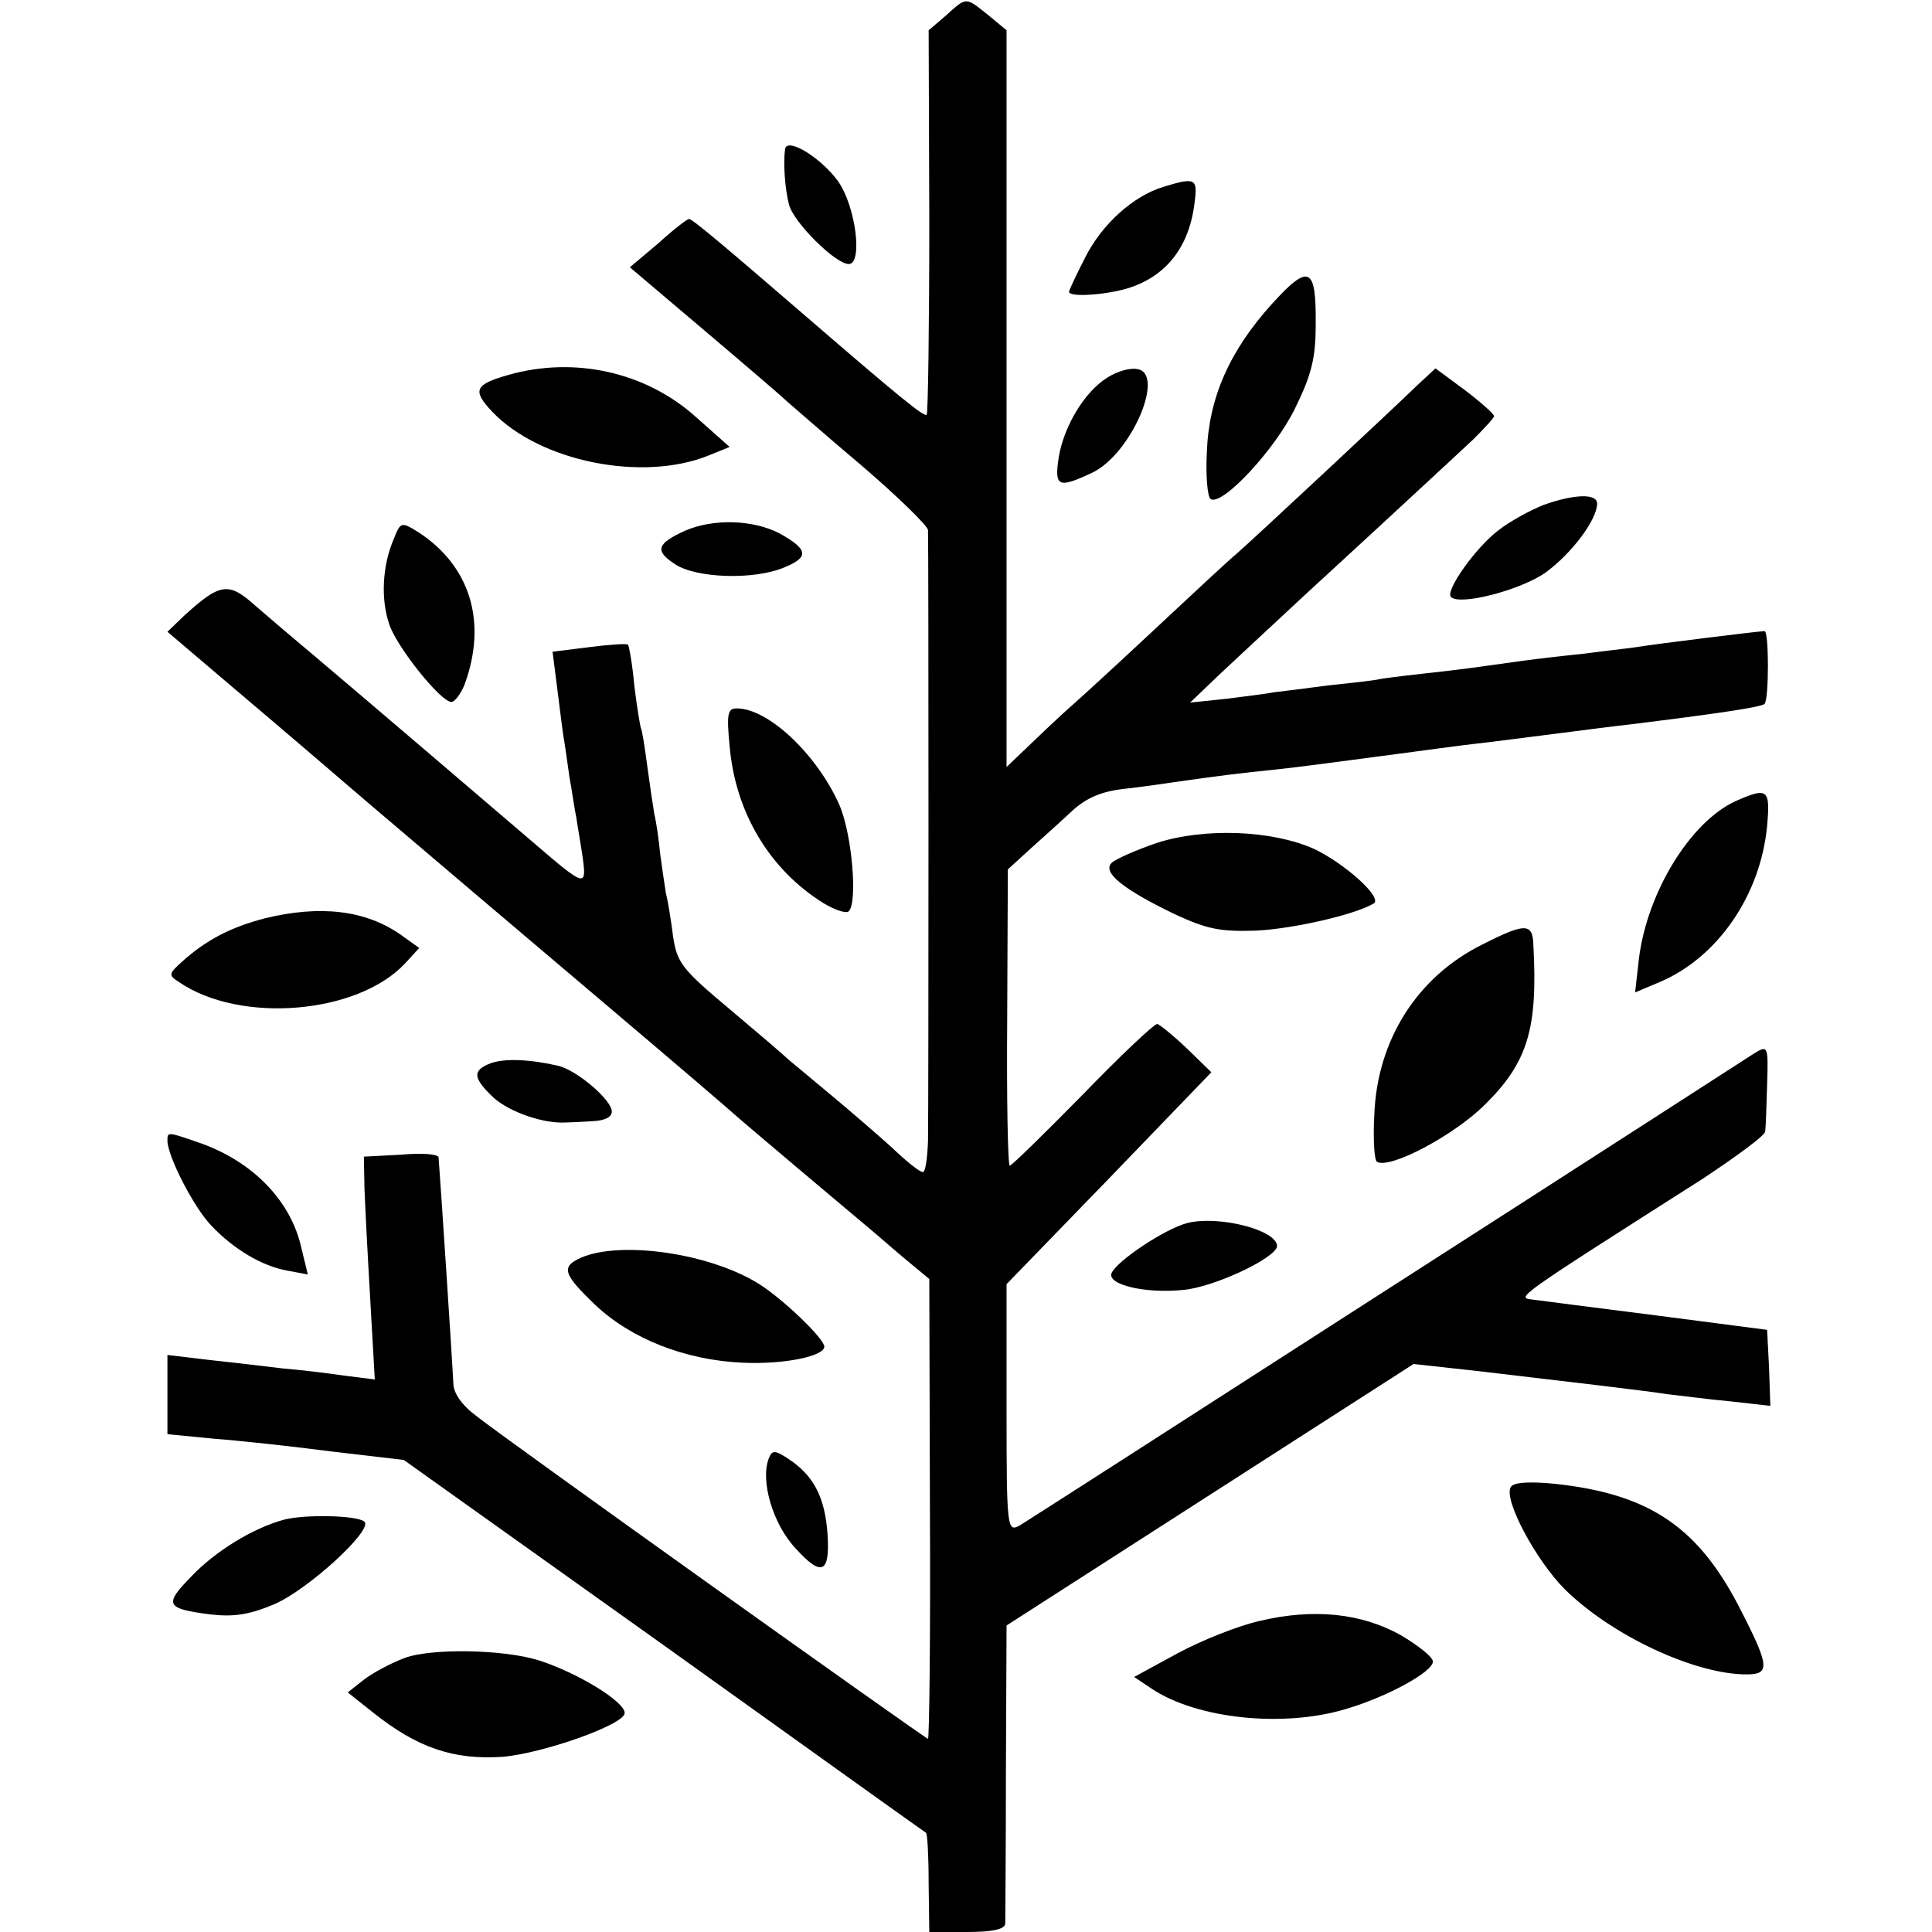
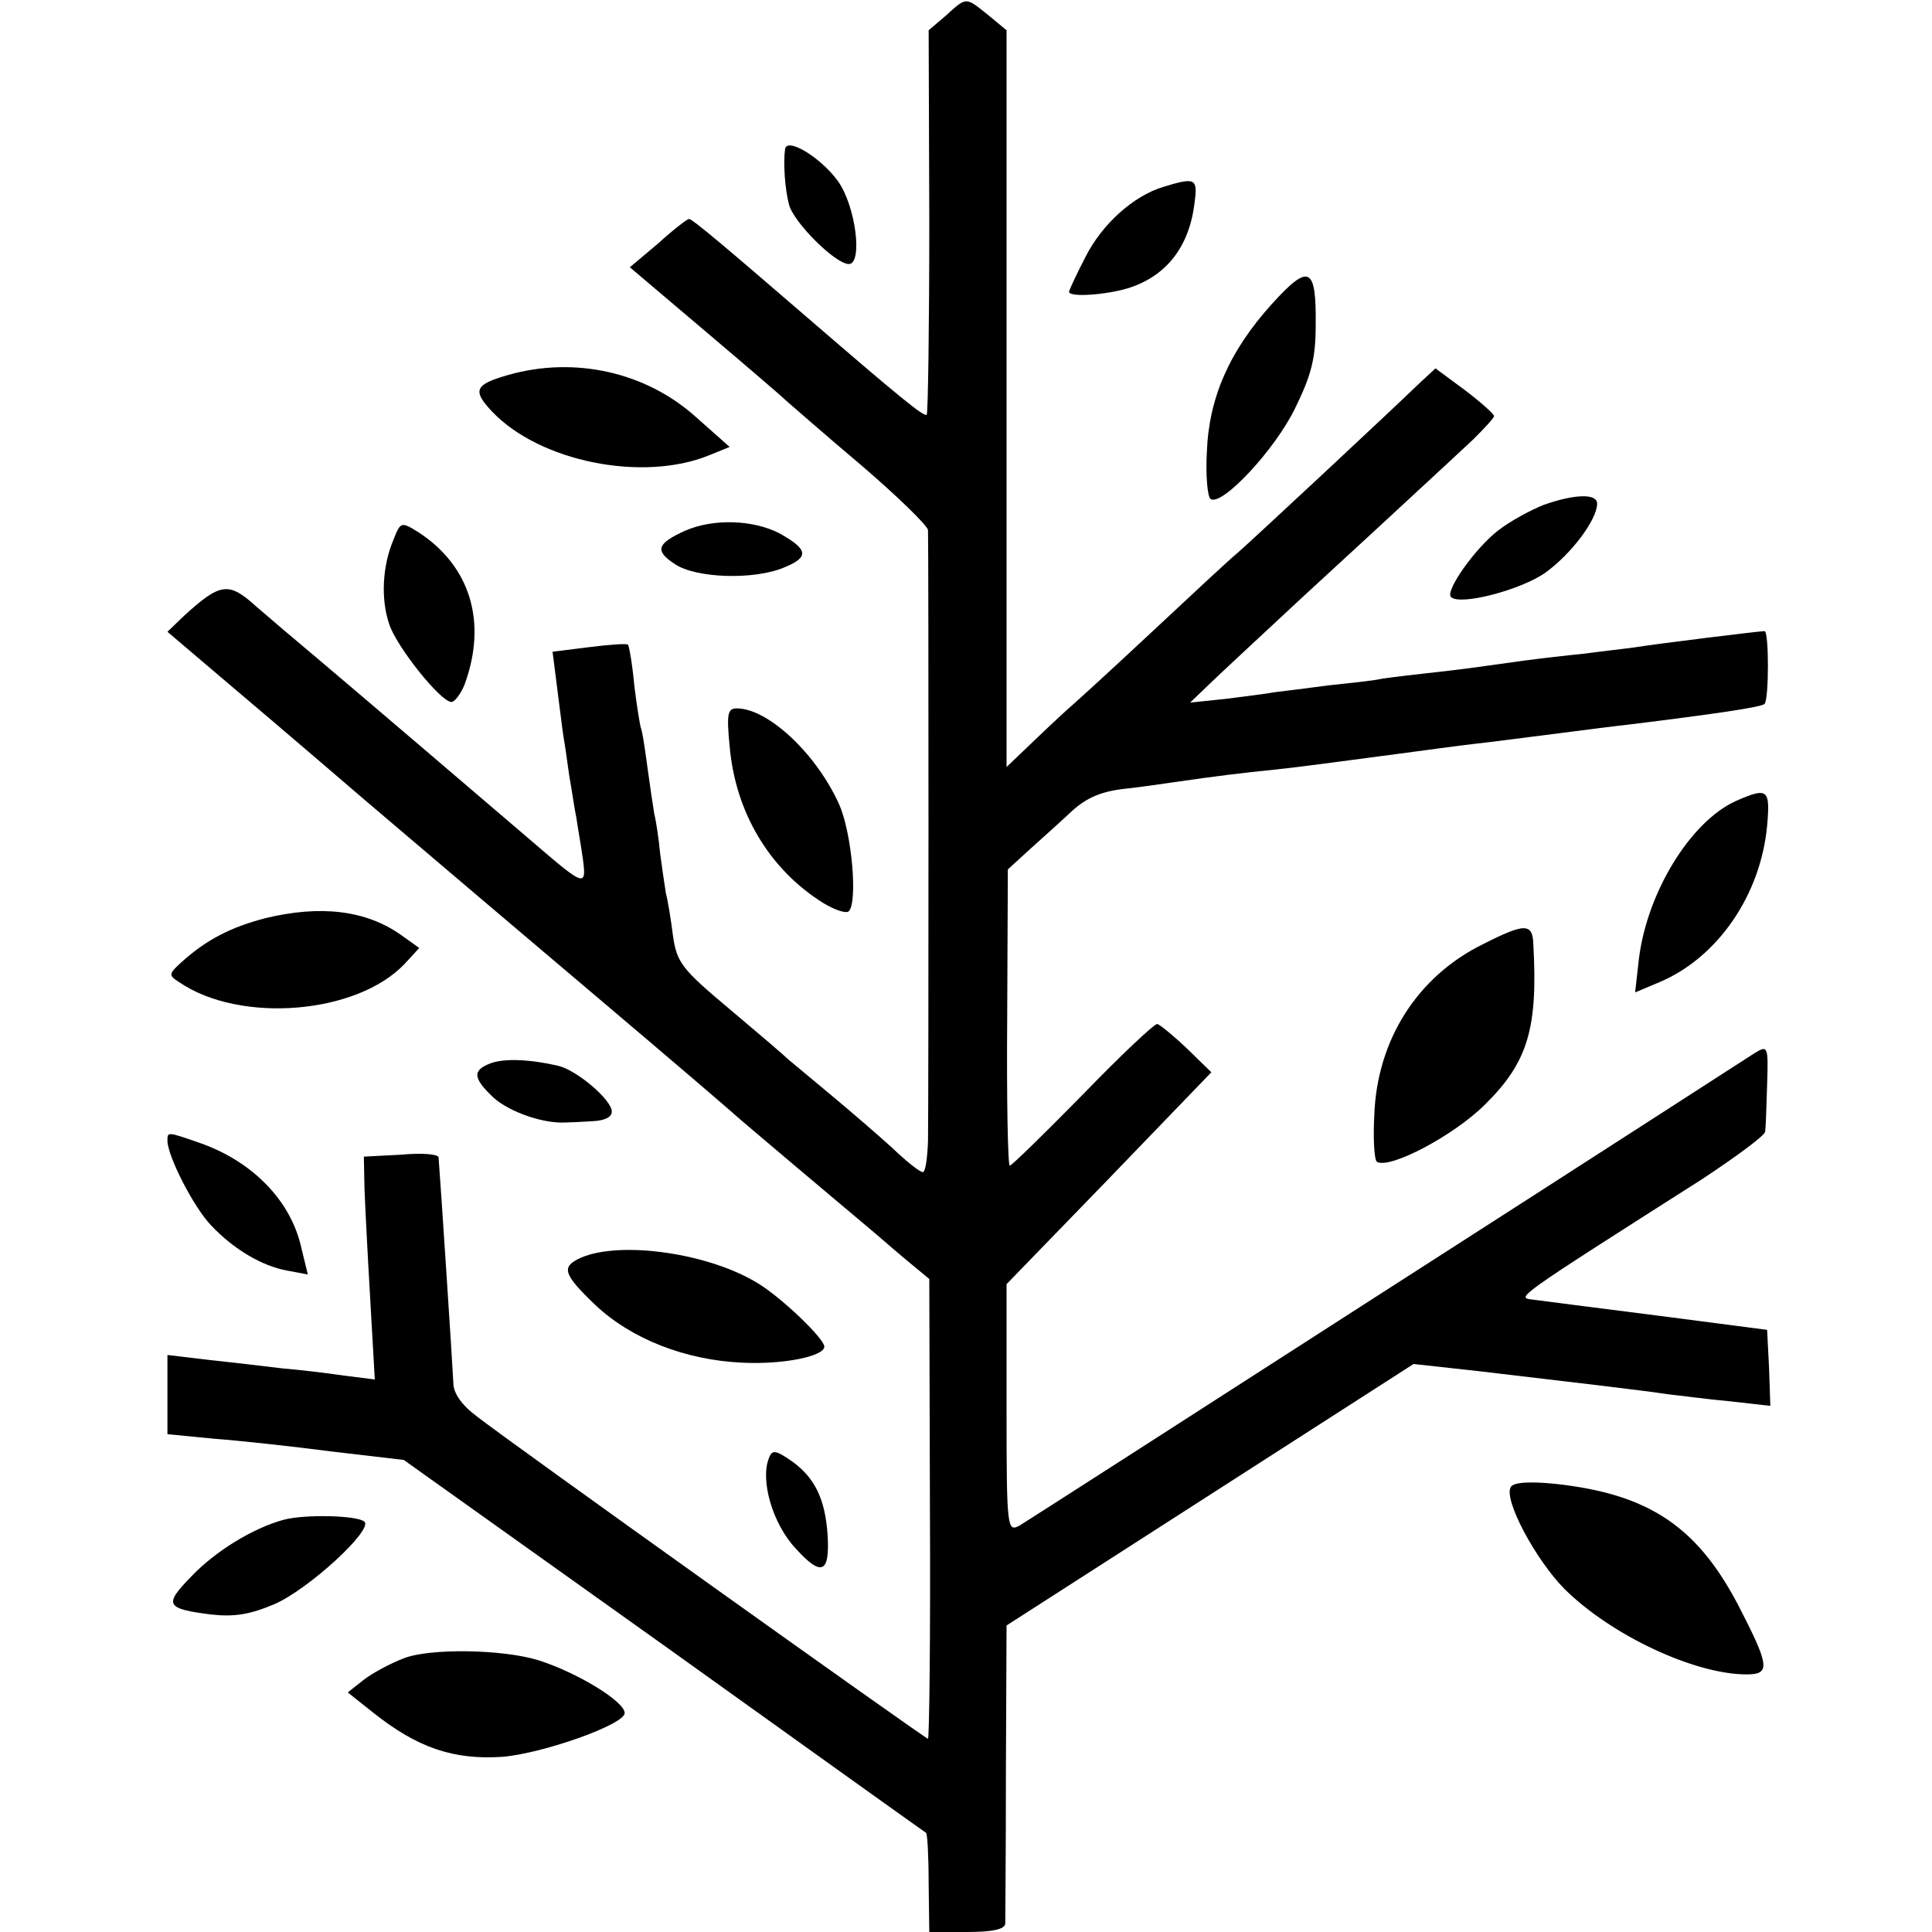
<svg xmlns="http://www.w3.org/2000/svg" version="1.0" width="300pt" height="300pt" viewBox="0 0 300 300" preserveAspectRatio="xMidYMid meet">
  <g transform="translate(0,300) scale(0.1,-0.1)" fill="#000000" stroke="none">
    <path d="M1469 2976 l-27 -23 1 -297 c0 -163 -2 -298 -4 -300 -4 -4 -43 28 -189 154 -124 107 -175 150 -180 150 -3 0 -25 -17 -48 -38 l-44 -37 118 -100 c65 -55 122 -104 128 -110 6 -5 57 -50 114 -98 56 -48 102 -93 103 -100 1 -17 1 -893 0 -949 -1 -27 -4 -48 -8 -48 -5 0 -26 17 -48 38 -22 20 -65 57 -95 82 -30 25 -60 50 -66 55 -6 6 -47 41 -91 78 -74 62 -82 72 -88 114 -3 24 -8 55 -11 66 -2 12 -6 40 -9 62 -2 22 -6 49 -9 61 -2 12 -7 45 -11 75 -4 30 -8 56 -10 59 -1 3 -6 32 -10 65 -3 33 -8 62 -10 64 -2 2 -30 0 -61 -4 l-56 -7 7 -55 c4 -30 8 -65 10 -77 2 -11 6 -39 9 -61 4 -22 8 -51 11 -65 2 -14 7 -42 10 -63 6 -45 3 -44 -76 24 -69 59 -269 230 -339 289 -30 25 -71 60 -93 79 -42 38 -55 36 -111 -15 l-26 -25 67 -57 c38 -32 145 -123 238 -203 94 -80 260 -221 370 -314 110 -93 202 -172 205 -175 3 -3 48 -41 100 -85 52 -44 106 -89 120 -101 14 -12 38 -33 54 -46 l29 -24 1 -357 c1 -196 -1 -357 -3 -357 -4 0 -653 463 -701 501 -23 17 -36 36 -36 51 -1 24 -20 314 -23 351 -1 5 -27 7 -58 4 l-58 -3 1 -50 c1 -27 5 -105 9 -173 l7 -123 -48 6 c-27 4 -69 9 -94 11 -25 3 -75 9 -113 13 l-67 8 0 -61 0 -62 72 -7 c40 -3 123 -12 184 -20 l111 -13 404 -288 c222 -159 405 -290 407 -291 2 -1 4 -36 4 -78 l1 -76 58 0 c40 0 59 4 60 13 0 6 1 113 1 237 l1 226 316 203 316 203 100 -11 c153 -18 256 -30 295 -36 19 -2 63 -8 97 -11 l62 -7 -2 59 -3 59 -169 22 c-94 12 -181 23 -195 25 -26 3 -29 1 263 187 53 35 98 68 98 74 1 7 2 40 3 73 2 60 1 61 -19 49 -11 -7 -268 -173 -572 -368 -303 -195 -560 -360 -570 -366 -19 -10 -20 -5 -20 182 l0 193 159 164 159 165 -38 37 c-21 20 -42 37 -46 38 -5 0 -57 -49 -116 -110 -59 -60 -110 -110 -113 -110 -3 0 -5 104 -4 230 l1 230 35 32 c19 17 49 44 65 59 22 20 45 30 80 34 28 3 61 8 75 10 69 10 110 15 160 20 30 3 105 13 165 21 61 8 126 17 145 19 19 2 73 9 120 15 47 6 101 13 120 15 130 16 206 27 210 32 7 7 7 113 0 113 -8 0 -170 -20 -200 -25 -14 -2 -50 -6 -80 -10 -30 -3 -73 -8 -95 -11 -79 -11 -91 -13 -155 -20 -36 -4 -67 -8 -70 -9 -3 -1 -36 -5 -75 -9 -38 -5 -78 -10 -87 -11 -9 -2 -42 -6 -73 -10 l-57 -6 24 23 c13 13 82 77 153 143 72 66 153 141 180 166 28 26 65 60 83 77 17 17 32 33 32 36 0 3 -20 21 -45 40 l-46 34 -28 -26 c-38 -37 -260 -244 -281 -262 -10 -8 -68 -62 -130 -120 -62 -58 -118 -109 -125 -115 -6 -5 -32 -29 -57 -53 l-45 -43 0 572 0 572 -29 24 c-35 28 -33 28 -65 -1z" />
    <path d="M1219 2768 c-3 -22 0 -62 6 -85 6 -27 72 -93 93 -93 22 0 11 90 -17 129 -27 37 -80 69 -82 49z" />
    <path d="M1807 2710 c-47 -14 -96 -58 -122 -110 -14 -27 -25 -51 -25 -53 0 -9 56 -5 90 5 60 18 97 64 105 134 5 37 1 39 -48 24z" />
    <path d="M1975 2528 c-66 -73 -98 -146 -101 -230 -2 -37 1 -70 6 -73 18 -11 100 77 131 141 25 51 32 77 32 129 1 91 -10 97 -68 33z" />
    <path d="M790 2418 c-53 -15 -57 -24 -26 -57 74 -78 234 -110 337 -68 l32 13 -53 47 c-77 69 -187 94 -290 65z" />
-     <path d="M1720 2414 c-36 -22 -68 -76 -76 -124 -7 -46 -1 -49 52 -24 61 29 115 156 69 161 -11 2 -31 -4 -45 -13z" />
    <path d="M2397 2216 c-20 -8 -52 -25 -71 -40 -35 -27 -82 -93 -73 -103 14 -14 109 11 147 38 40 29 80 82 80 107 0 16 -35 15 -83 -2z" />
    <path d="M611 2162 c-17 -40 -20 -91 -7 -130 10 -34 80 -122 97 -122 5 0 14 12 20 26 36 97 10 185 -72 238 -26 16 -27 16 -38 -12z" />
    <path d="M1064 2176 c-44 -20 -48 -31 -16 -52 33 -22 123 -25 170 -5 39 16 37 28 -8 53 -41 21 -102 23 -146 4z" />
    <path d="M1133 1841 c9 -103 62 -191 145 -243 18 -11 36 -17 40 -13 14 14 5 121 -15 166 -35 78 -110 149 -159 149 -14 0 -16 -8 -11 -59z" />
    <path d="M2695 1756 c-70 -32 -137 -141 -150 -244 l-6 -53 38 16 c90 38 157 135 167 243 5 57 1 60 -49 38z" />
-     <path d="M1796 1691 c-32 -11 -64 -25 -70 -31 -15 -15 20 -42 99 -80 50 -23 70 -27 127 -25 56 3 150 24 181 42 15 9 -46 63 -93 85 -65 29 -170 33 -244 9z" />
    <path d="M411 1574 c-53 -14 -90 -33 -128 -67 -21 -19 -22 -21 -5 -32 95 -65 277 -50 351 29 l22 24 -28 20 c-55 39 -126 47 -212 26z" />
    <path d="M2303 1534 c-102 -50 -165 -149 -169 -266 -2 -37 0 -69 4 -72 20 -12 120 41 168 89 67 66 82 119 75 248 -1 34 -13 34 -78 1z" />
    <path d="M762 1349 c-29 -11 -28 -23 5 -54 25 -22 77 -40 111 -38 6 0 26 1 42 2 19 1 30 6 30 15 0 18 -54 64 -83 71 -43 10 -83 12 -105 4z" />
    <path d="M260 1228 c1 -25 41 -103 68 -131 35 -37 79 -63 118 -70 l32 -6 -10 41 c-16 73 -75 134 -157 163 -52 18 -51 18 -51 3z" />
-     <path d="M1844 1101 c-35 -9 -110 -59 -118 -78 -7 -18 53 -32 111 -26 48 4 145 50 146 68 0 25 -90 48 -139 36z" />
    <path d="M902 1047 c-31 -14 -28 -25 22 -73 56 -53 140 -86 229 -90 64 -3 127 10 127 25 0 12 -63 73 -101 97 -76 48 -215 68 -277 41z" />
    <path d="M1194 736 c-14 -35 6 -103 42 -141 40 -44 53 -38 49 23 -4 55 -20 87 -54 112 -27 19 -32 19 -37 6z" />
    <path d="M2346 691 c-12 -19 39 -114 84 -159 73 -72 202 -132 282 -132 36 0 36 12 -7 96 -66 132 -142 184 -291 200 -41 4 -64 2 -68 -5z" />
    <path d="M440 640 c-47 -13 -105 -48 -143 -88 -43 -44 -40 -50 31 -59 36 -4 60 0 98 16 53 23 153 115 140 128 -10 10 -93 12 -126 3z" />
-     <path d="M1956 483 c-32 -7 -90 -30 -127 -50 l-68 -37 27 -18 c70 -47 204 -61 301 -32 65 19 136 58 136 74 0 7 -23 25 -50 41 -61 34 -135 42 -219 22z" />
    <path d="M627 425 c-21 -8 -49 -23 -63 -34 l-24 -19 39 -31 c69 -55 125 -74 201 -69 62 5 190 50 190 68 0 18 -74 63 -134 82 -55 17 -168 19 -209 3z" />
  </g>
</svg>